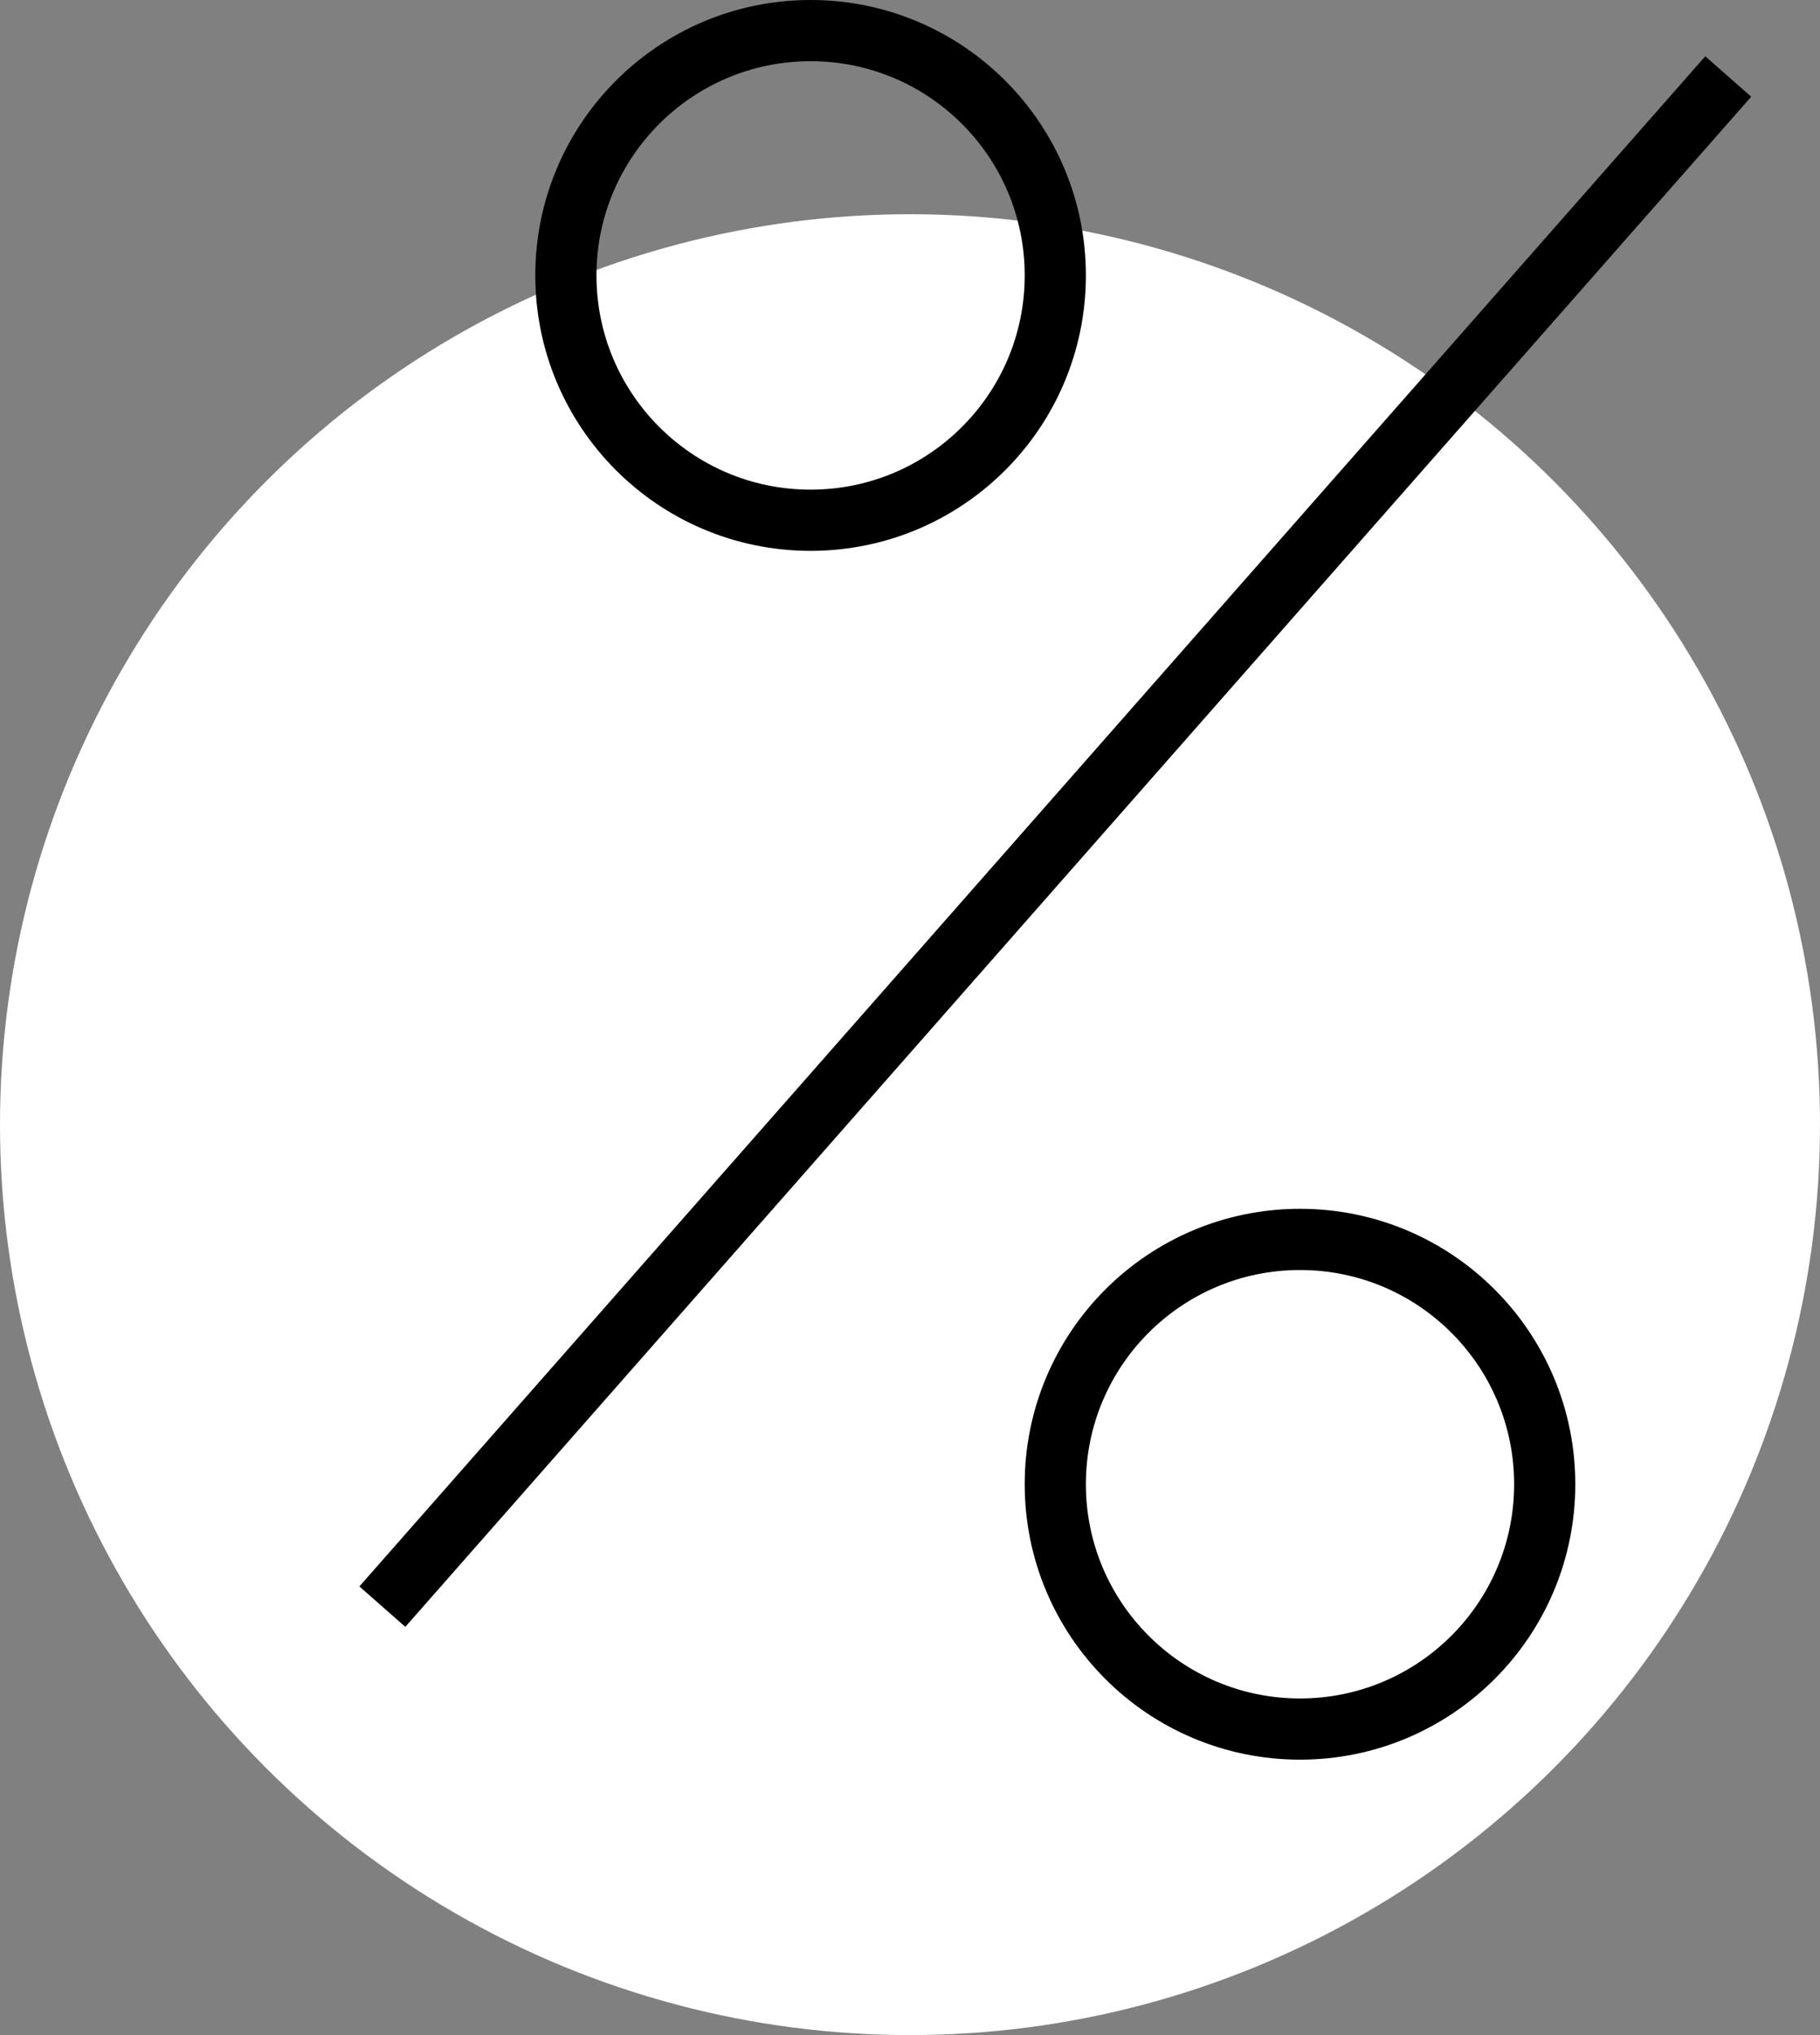
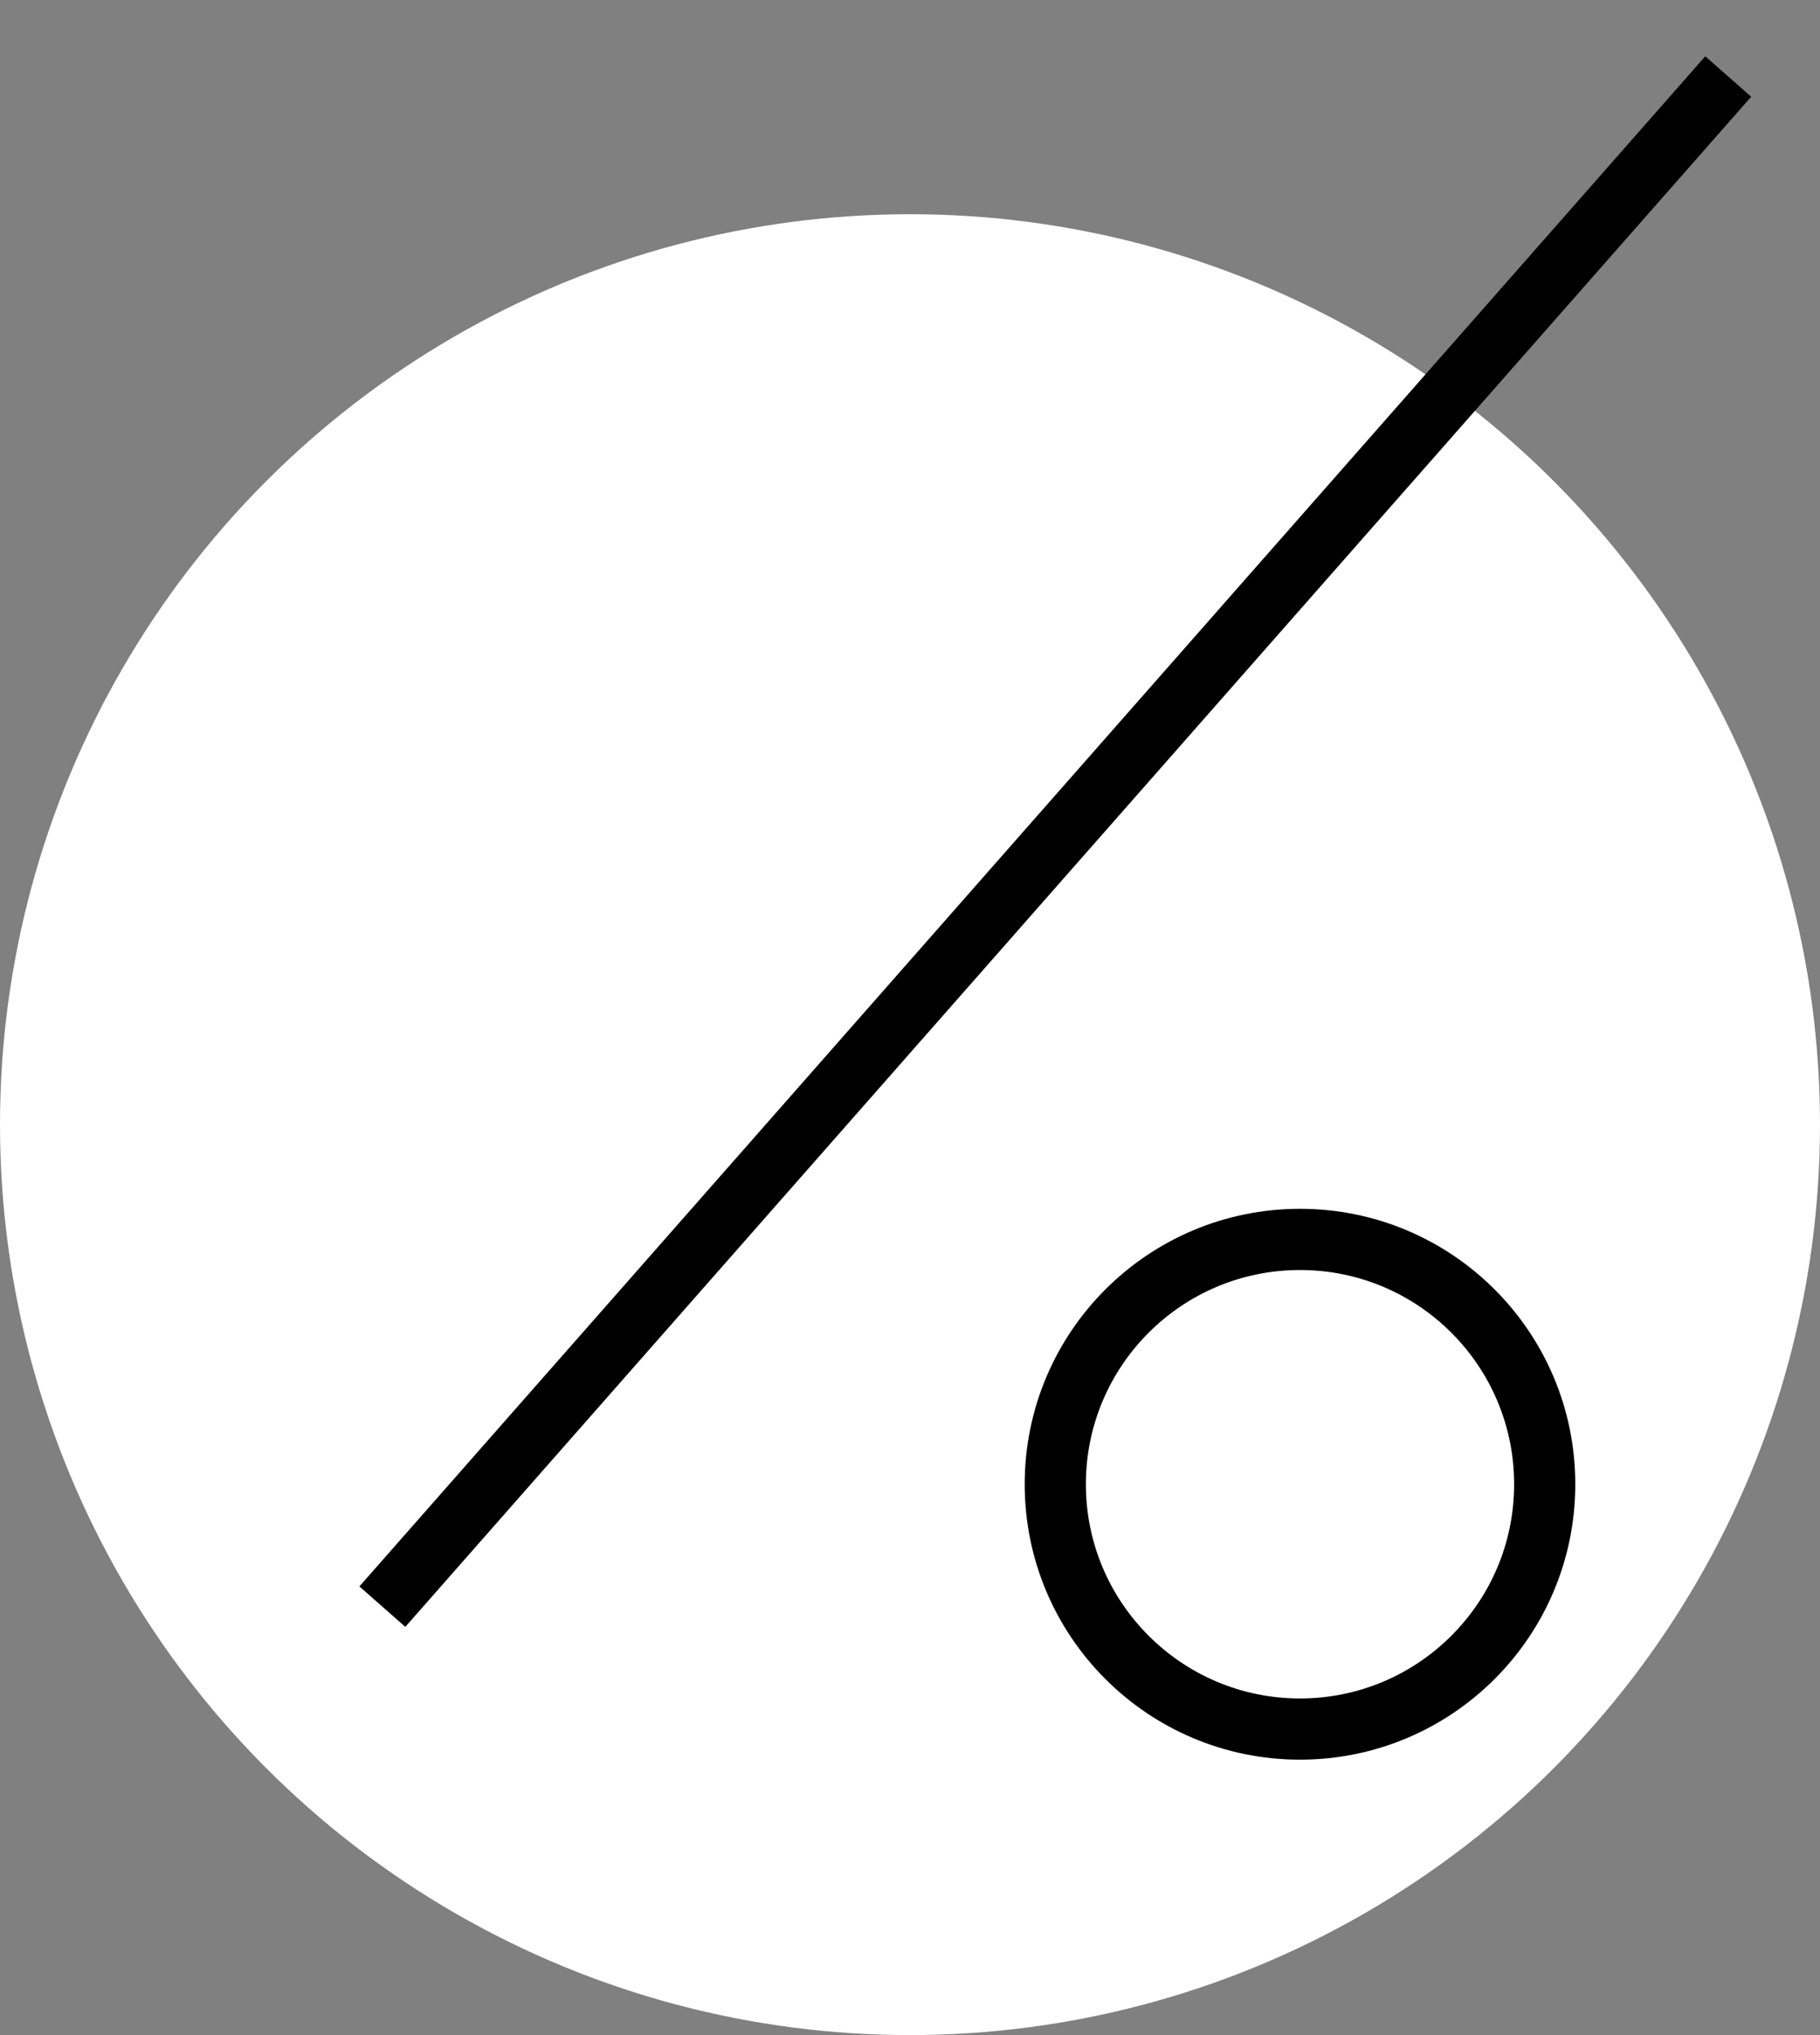
<svg xmlns="http://www.w3.org/2000/svg" id="Layer_1" x="0px" y="0px" width="29.75px" height="33.25px" viewBox="0 0 29.75 33.25" xml:space="preserve">
  <rect x="0" y="0" width="29.75" height="33.25" fill="#808080" stroke="none" />
  <g>
    <circle fill="#FFFFFF" cx="14.875" cy="18.375" r="14.875" />
    <g>
      <line fill="none" stroke="#000000" stroke-miterlimit="10" x1="28.25" y1="1.25" x2="6.25" y2="26.25" />
-       <circle fill="none" stroke="#000000" stroke-miterlimit="10" cx="13.25" cy="4.5" r="4" />
      <circle fill="none" stroke="#000000" stroke-miterlimit="10" cx="21.25" cy="24.25" r="4" />
    </g>
  </g>
</svg>